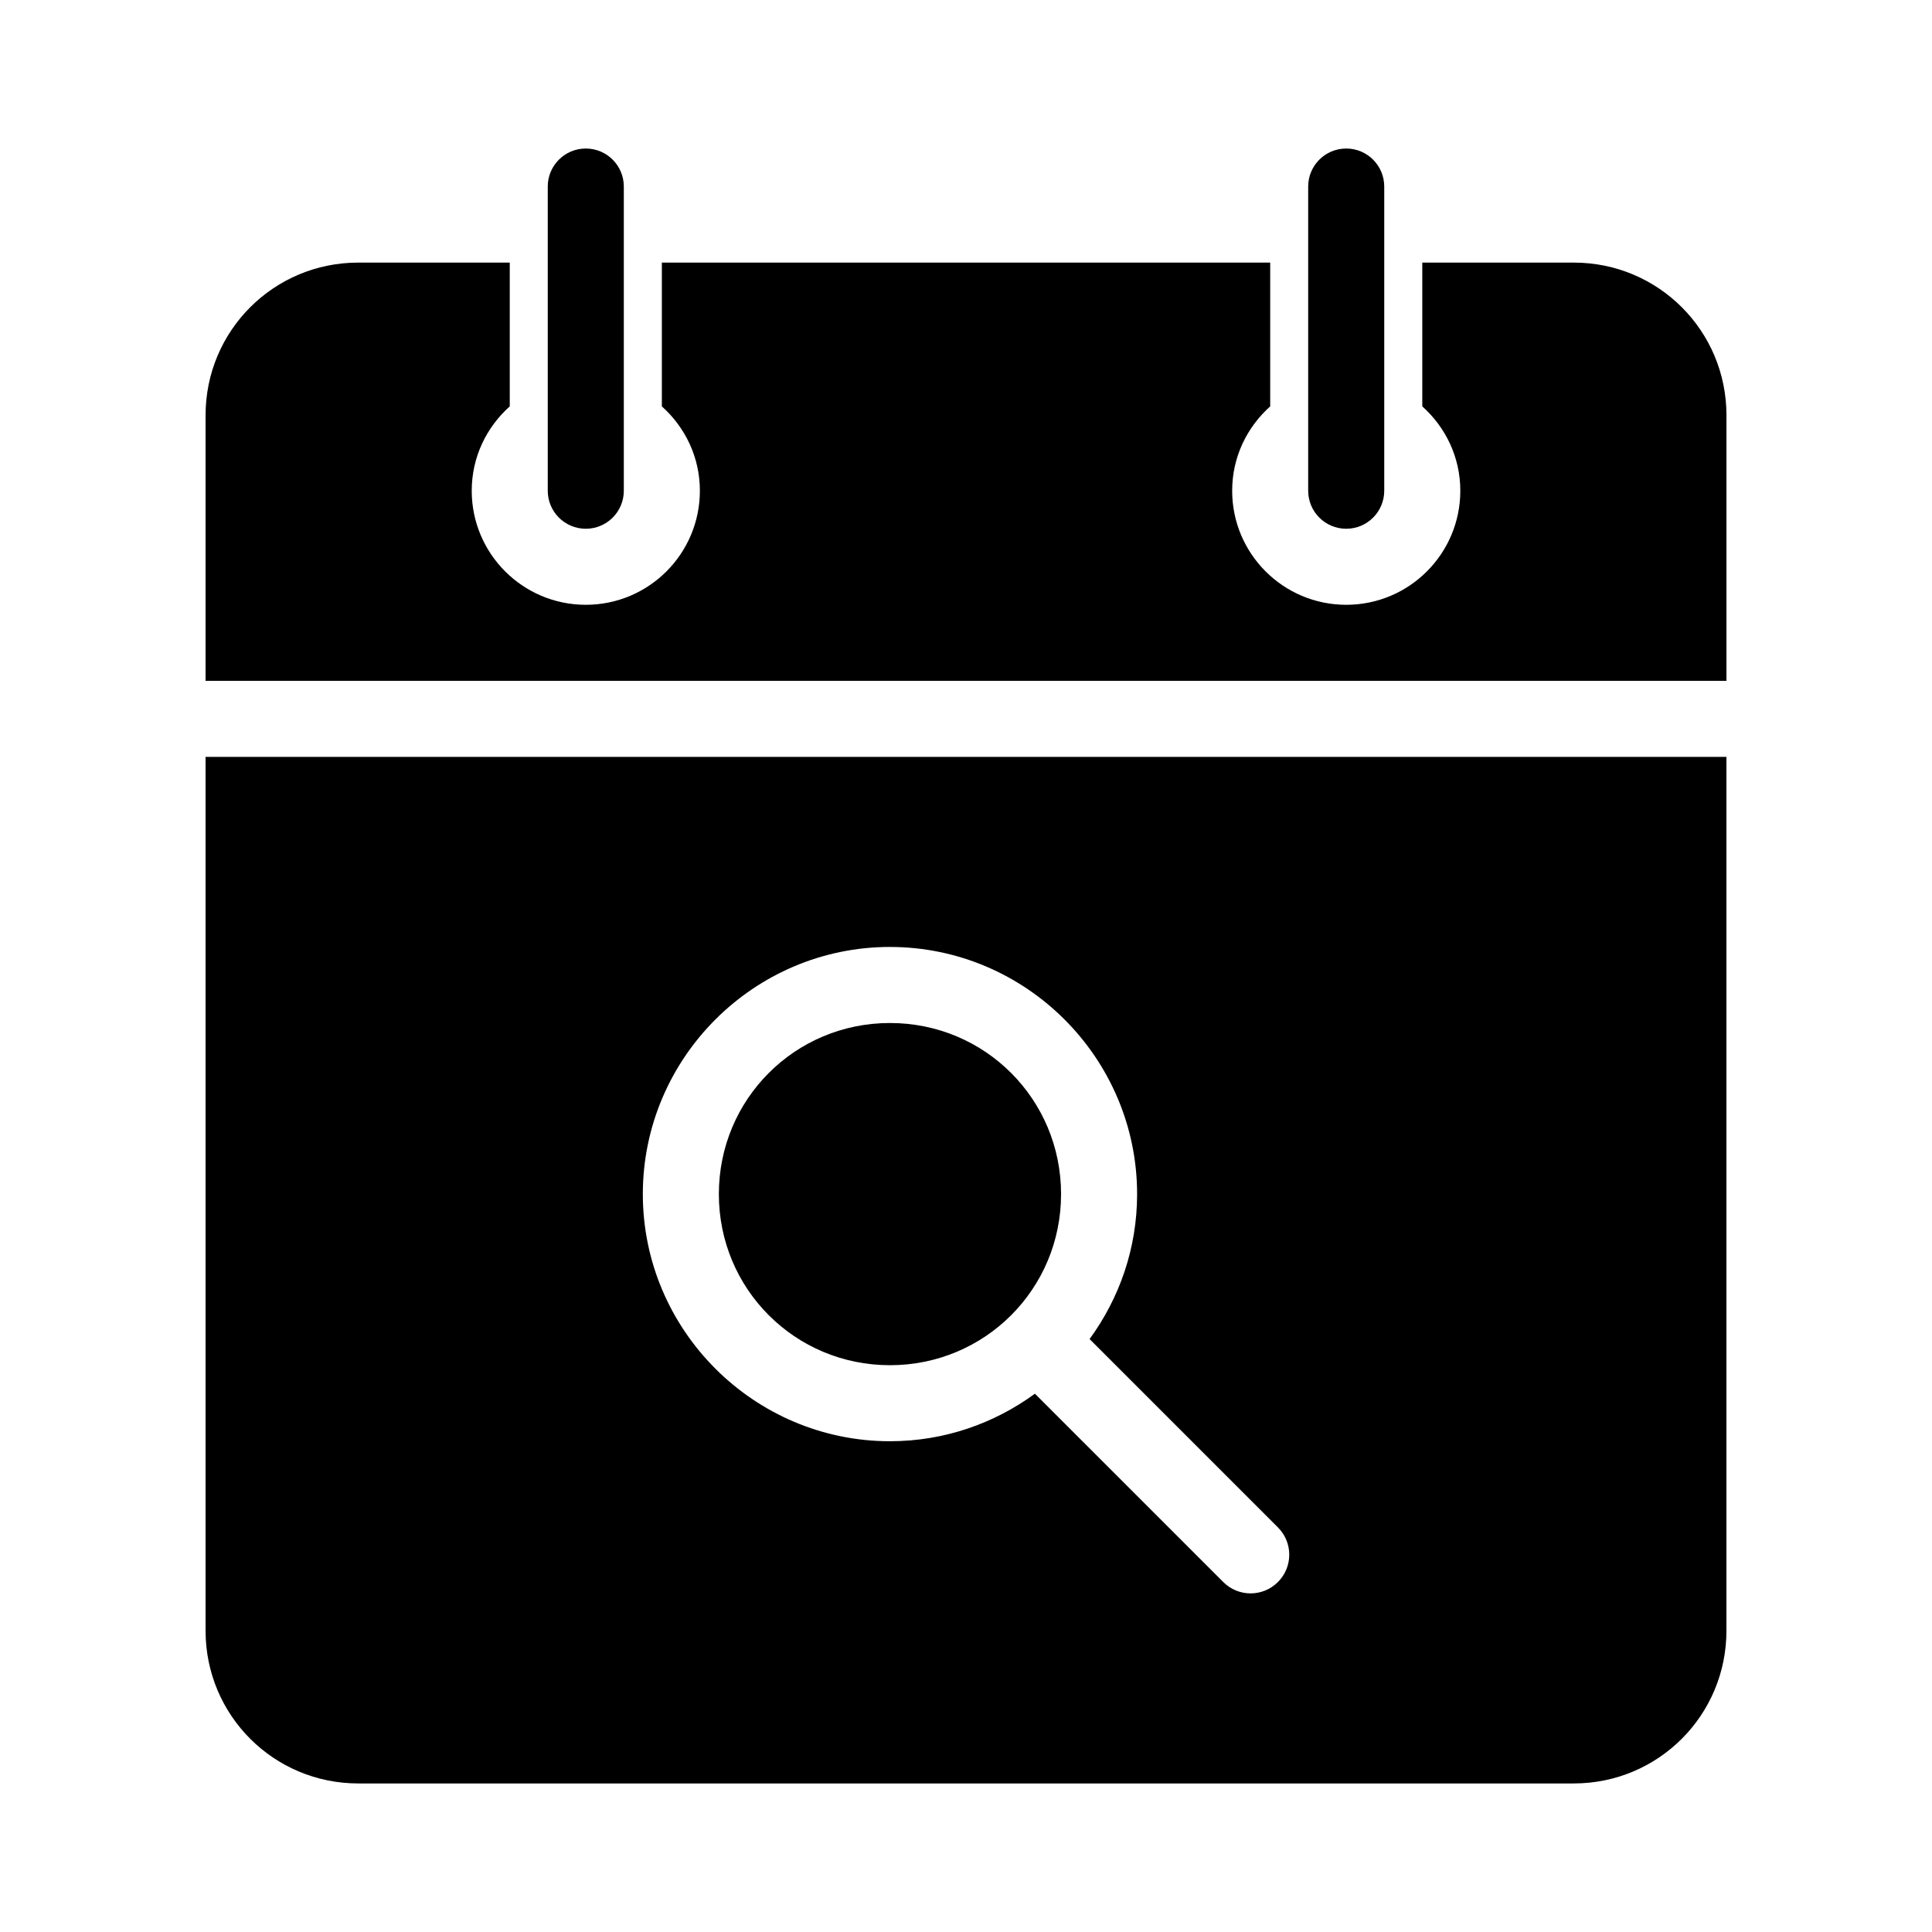
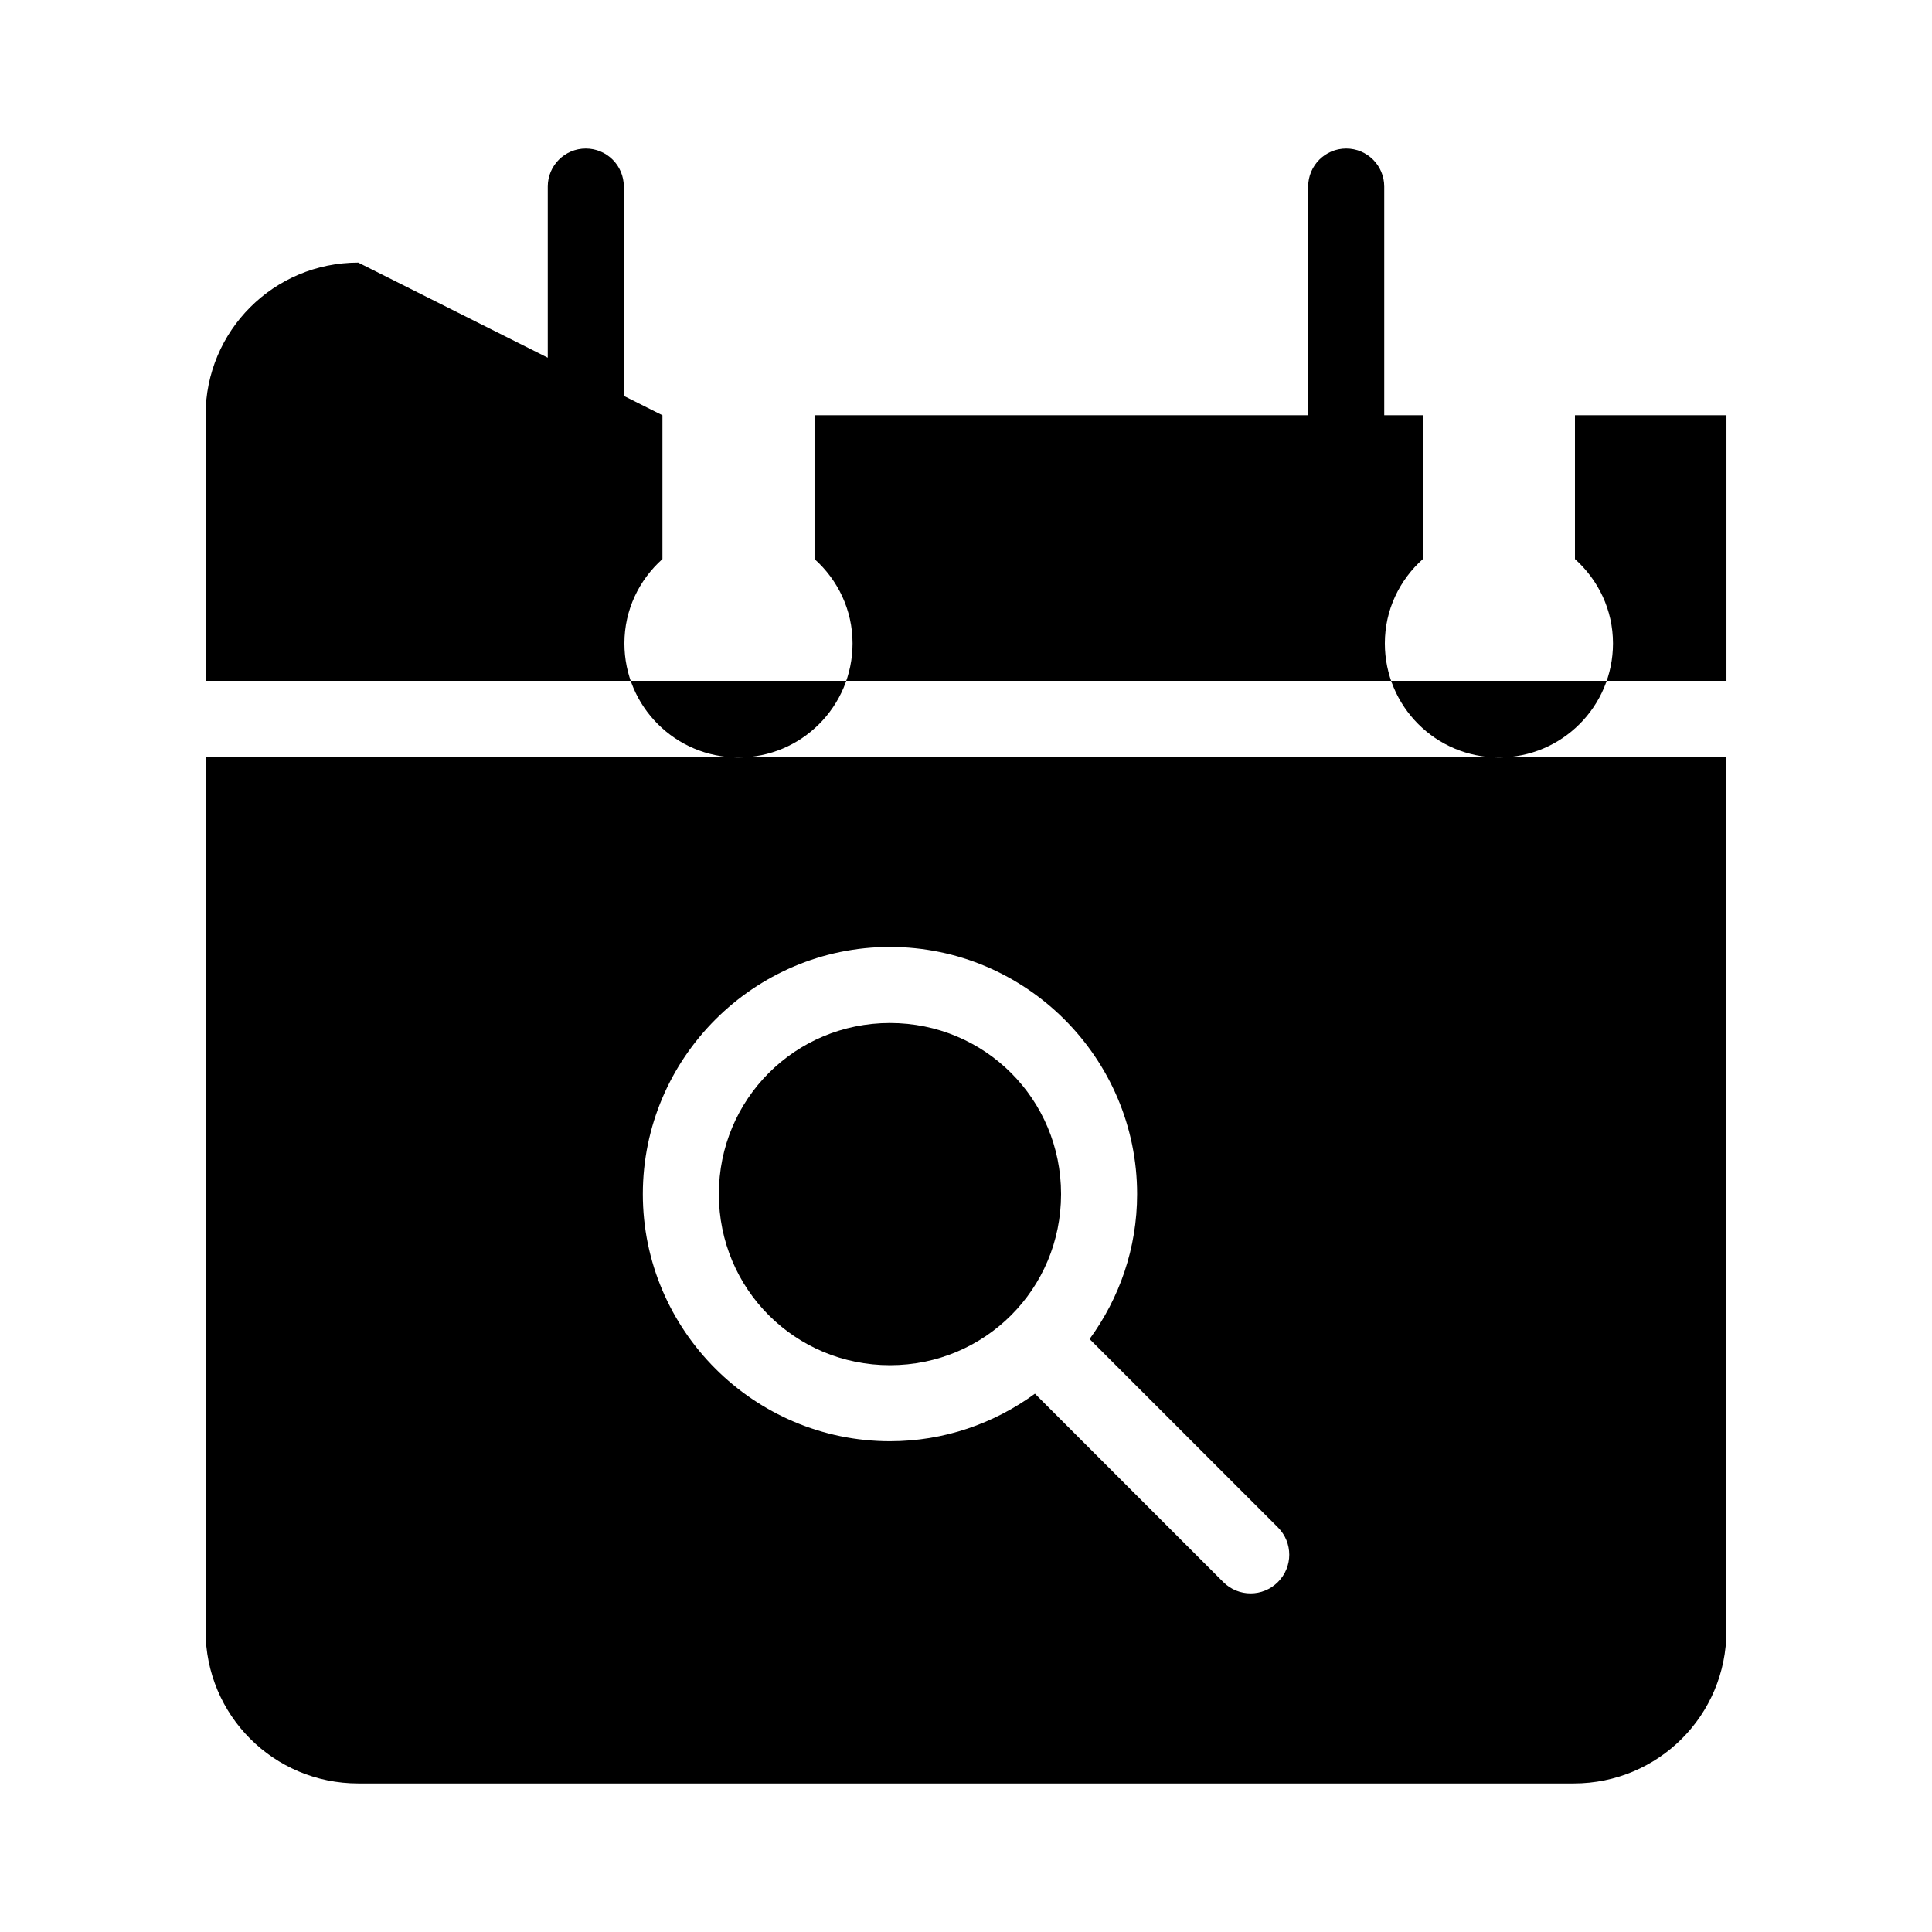
<svg xmlns="http://www.w3.org/2000/svg" fill="#000000" width="800px" height="800px" version="1.1" viewBox="144 144 512 512">
-   <path d="m299.24 183.36c-5.566 0-10.078 4.512-10.078 10.078v80.609c0 5.566 4.512 10.078 10.078 10.078 5.566 0 10.078-4.512 10.078-10.078v-80.609c0-5.566-4.512-10.078-10.078-10.078zm201.52 0c-5.566 0-10.078 4.512-10.078 10.078v80.609c0 5.566 4.512 10.078 10.078 10.078 5.566 0 10.078-4.512 10.078-10.078v-80.609c0-5.566-4.512-10.078-10.078-10.078zm-261.82 30.23c-22.398 0-40.461 18.066-40.461 40.461v70.375h403.05v-70.375c0-22.395-18.062-40.461-40.461-40.461h-40.148v38.102c6.152 5.519 10.078 13.43 10.078 22.355 0 16.695-13.535 30.23-30.23 30.23-16.695 0-30.23-13.535-30.23-30.23 0-8.926 3.922-16.836 10.078-22.355v-38.102h-161.22v38.102c6.152 5.519 10.078 13.43 10.078 22.355 0 16.695-13.535 30.23-30.23 30.23-16.695 0-30.23-13.535-30.23-30.23 0-8.926 3.922-16.836 10.078-22.355v-38.102zm-40.461 130.98v231.6c0 22.395 18.062 40.461 40.461 40.461h322.12c22.398 0 40.461-18.066 40.461-40.461v-231.59h-403.05zm181.37 50.383c36.051 0 65.496 29.445 65.496 65.496 0 14.363-4.691 27.594-12.594 38.414l49.91 49.91c4.008 4.008 4.008 10.477 0 14.484-4.008 4.008-10.477 4.008-14.484 0l-49.91-49.91c-10.82 7.902-24.051 12.594-38.414 12.594-36.051 0-65.496-29.445-65.496-65.496s29.445-65.496 65.496-65.496zm0 20.152c-25.16 0-45.344 20.184-45.344 45.344 0 25.16 20.184 45.344 45.344 45.344s45.344-20.184 45.344-45.344c0-25.16-20.184-45.344-45.344-45.344z" />
+   <path d="m299.24 183.36c-5.566 0-10.078 4.512-10.078 10.078v80.609c0 5.566 4.512 10.078 10.078 10.078 5.566 0 10.078-4.512 10.078-10.078v-80.609c0-5.566-4.512-10.078-10.078-10.078zm201.52 0c-5.566 0-10.078 4.512-10.078 10.078v80.609c0 5.566 4.512 10.078 10.078 10.078 5.566 0 10.078-4.512 10.078-10.078v-80.609c0-5.566-4.512-10.078-10.078-10.078zm-261.82 30.23c-22.398 0-40.461 18.066-40.461 40.461v70.375h403.05v-70.375h-40.148v38.102c6.152 5.519 10.078 13.43 10.078 22.355 0 16.695-13.535 30.23-30.23 30.23-16.695 0-30.23-13.535-30.23-30.23 0-8.926 3.922-16.836 10.078-22.355v-38.102h-161.22v38.102c6.152 5.519 10.078 13.43 10.078 22.355 0 16.695-13.535 30.23-30.23 30.23-16.695 0-30.23-13.535-30.23-30.23 0-8.926 3.922-16.836 10.078-22.355v-38.102zm-40.461 130.98v231.6c0 22.395 18.062 40.461 40.461 40.461h322.12c22.398 0 40.461-18.066 40.461-40.461v-231.59h-403.05zm181.37 50.383c36.051 0 65.496 29.445 65.496 65.496 0 14.363-4.691 27.594-12.594 38.414l49.91 49.91c4.008 4.008 4.008 10.477 0 14.484-4.008 4.008-10.477 4.008-14.484 0l-49.91-49.91c-10.82 7.902-24.051 12.594-38.414 12.594-36.051 0-65.496-29.445-65.496-65.496s29.445-65.496 65.496-65.496zm0 20.152c-25.16 0-45.344 20.184-45.344 45.344 0 25.16 20.184 45.344 45.344 45.344s45.344-20.184 45.344-45.344c0-25.16-20.184-45.344-45.344-45.344z" />
</svg>